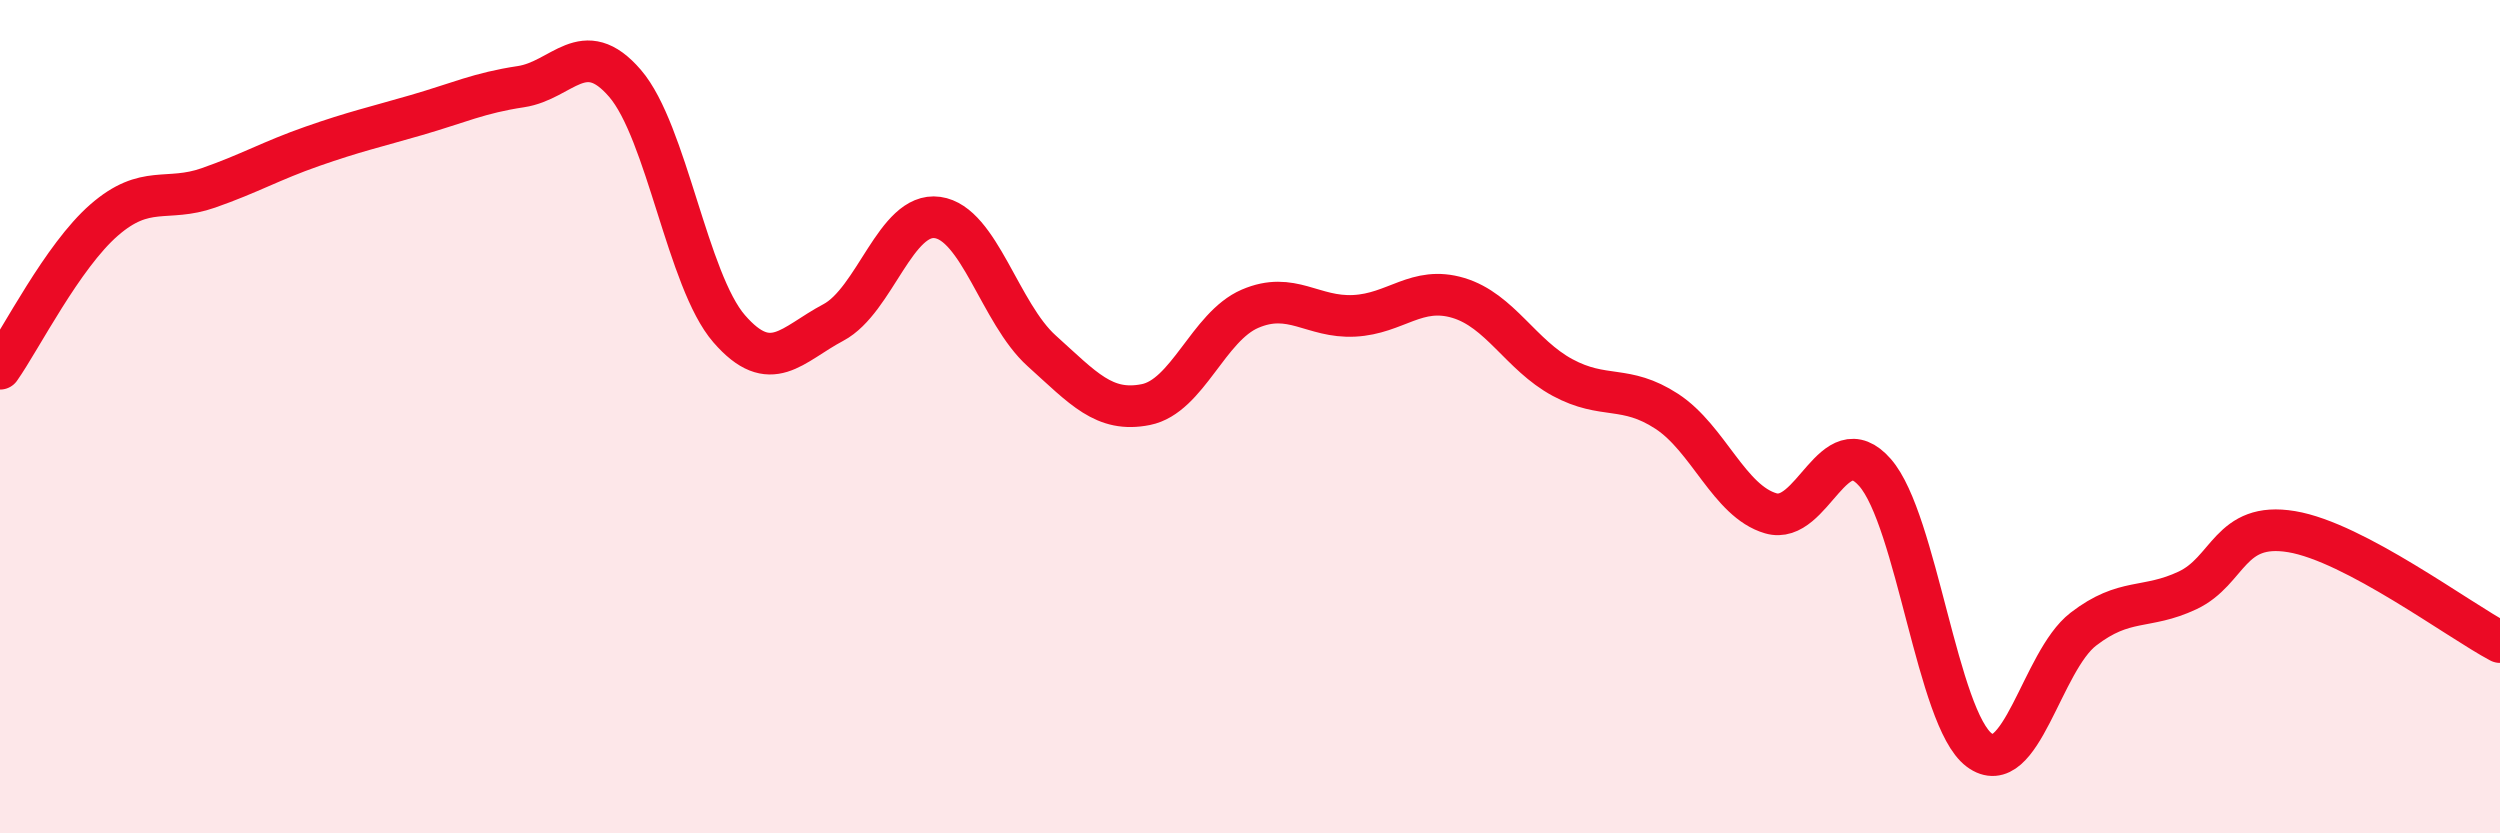
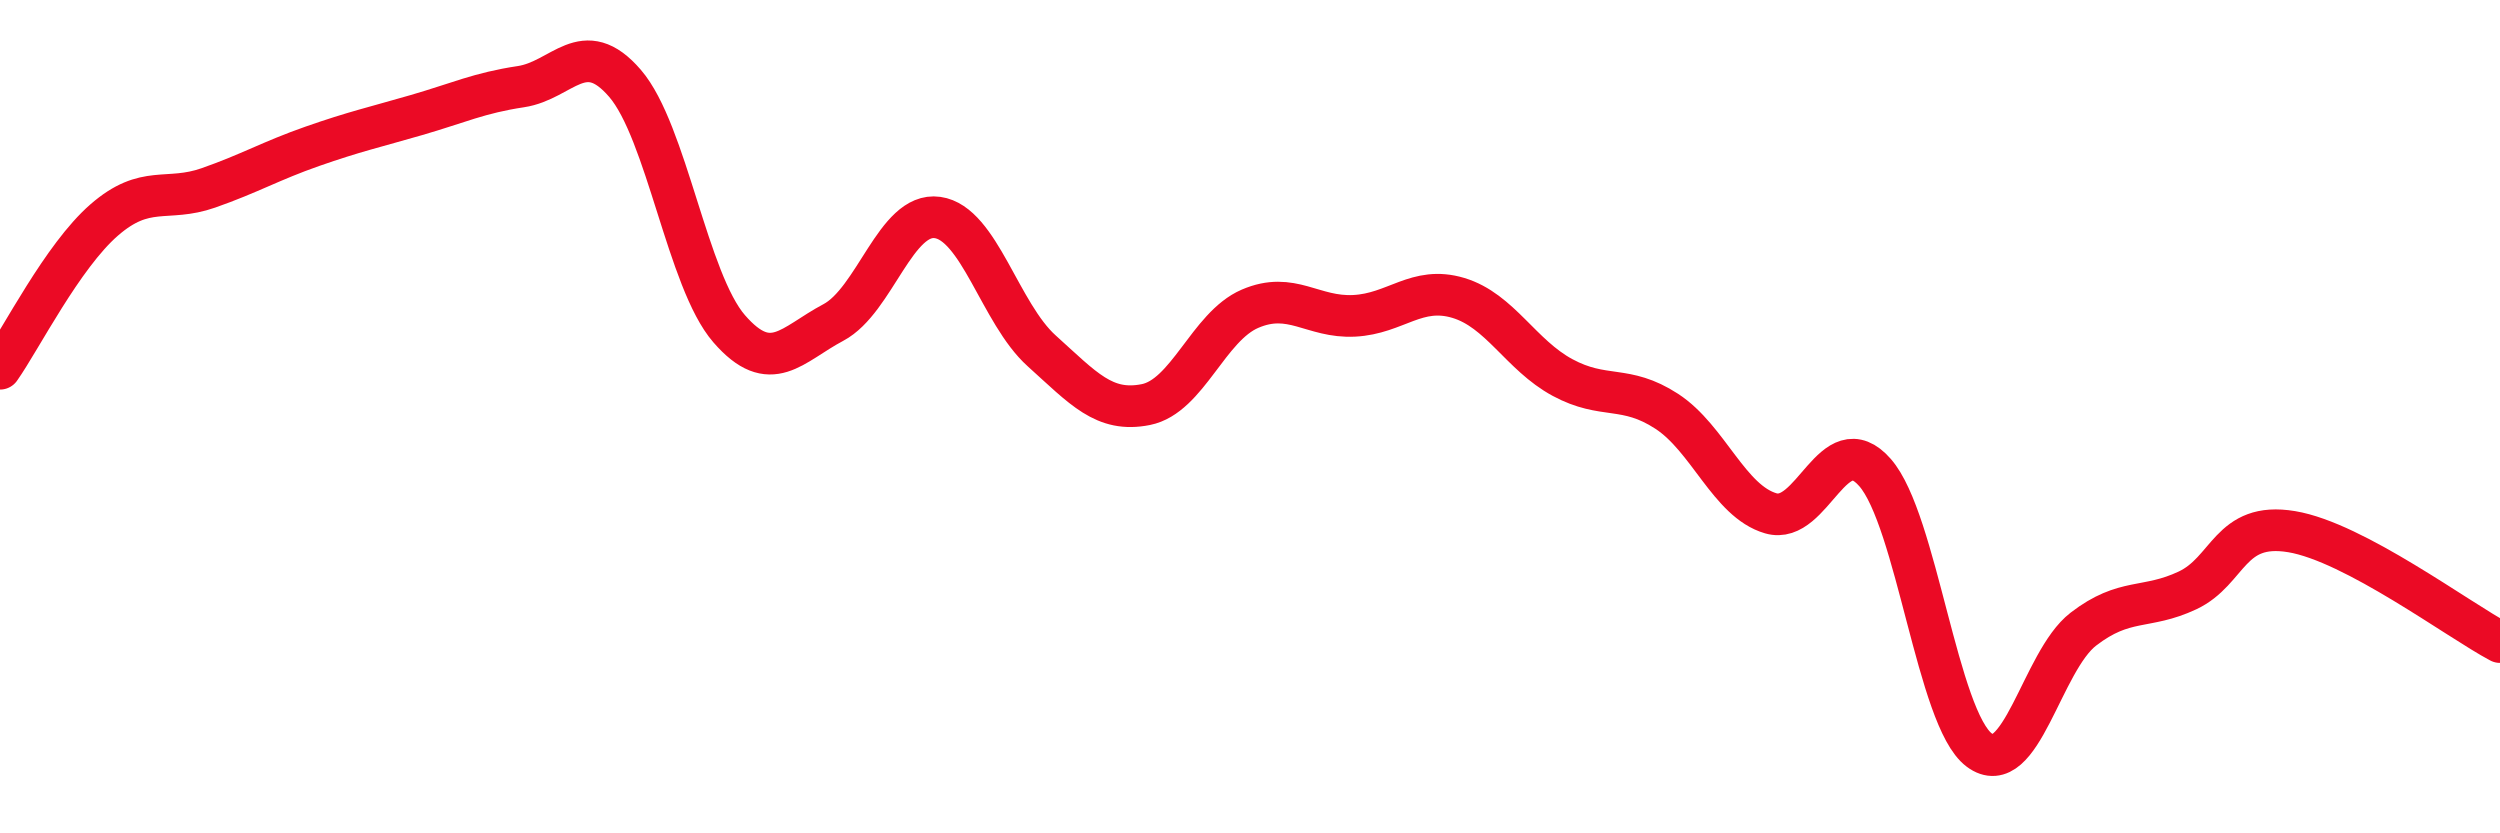
<svg xmlns="http://www.w3.org/2000/svg" width="60" height="20" viewBox="0 0 60 20">
-   <path d="M 0,8.85 C 0.5,8.14 1.5,6.15 2.5,5.28 C 3.5,4.41 4,4.86 5,4.51 C 6,4.16 6.5,3.86 7.5,3.51 C 8.5,3.16 9,3.05 10,2.76 C 11,2.47 11.5,2.23 12.5,2.08 C 13.5,1.93 14,0.84 15,2 C 16,3.16 16.5,6.74 17.5,7.89 C 18.5,9.04 19,8.27 20,7.74 C 21,7.21 21.5,5.08 22.5,5.22 C 23.5,5.36 24,7.52 25,8.42 C 26,9.32 26.5,9.91 27.5,9.71 C 28.5,9.51 29,7.84 30,7.41 C 31,6.98 31.5,7.63 32.5,7.58 C 33.5,7.53 34,6.85 35,7.15 C 36,7.45 36.5,8.52 37.5,9.06 C 38.5,9.6 39,9.22 40,9.87 C 41,10.52 41.5,12.03 42.5,12.32 C 43.5,12.61 44,10.2 45,11.34 C 46,12.48 46.5,17.25 47.5,18 C 48.5,18.75 49,15.87 50,15.1 C 51,14.33 51.5,14.64 52.5,14.17 C 53.5,13.7 53.5,12.51 55,12.76 C 56.5,13.01 59,14.88 60,15.41L60 20L0 20Z" fill="#EB0A25" opacity="0.1" stroke-linecap="round" stroke-linejoin="round" />
  <path d="M 0,8.85 C 0.5,8.14 1.5,6.15 2.5,5.28 C 3.5,4.41 4,4.86 5,4.51 C 6,4.16 6.5,3.86 7.5,3.51 C 8.5,3.16 9,3.05 10,2.76 C 11,2.47 11.5,2.23 12.5,2.08 C 13.5,1.93 14,0.84 15,2 C 16,3.16 16.5,6.74 17.5,7.89 C 18.5,9.04 19,8.27 20,7.74 C 21,7.21 21.5,5.08 22.5,5.22 C 23.5,5.36 24,7.52 25,8.42 C 26,9.32 26.5,9.91 27.5,9.71 C 28.5,9.51 29,7.84 30,7.41 C 31,6.98 31.5,7.63 32.5,7.58 C 33.5,7.53 34,6.85 35,7.15 C 36,7.45 36.5,8.52 37.5,9.06 C 38.5,9.6 39,9.22 40,9.87 C 41,10.52 41.5,12.03 42.5,12.32 C 43.5,12.61 44,10.2 45,11.34 C 46,12.48 46.5,17.25 47.5,18 C 48.5,18.75 49,15.87 50,15.1 C 51,14.33 51.5,14.64 52.5,14.17 C 53.5,13.7 53.5,12.51 55,12.76 C 56.5,13.01 59,14.88 60,15.41" stroke="#EB0A25" stroke-width="1" fill="none" stroke-linecap="round" stroke-linejoin="round" />
</svg>